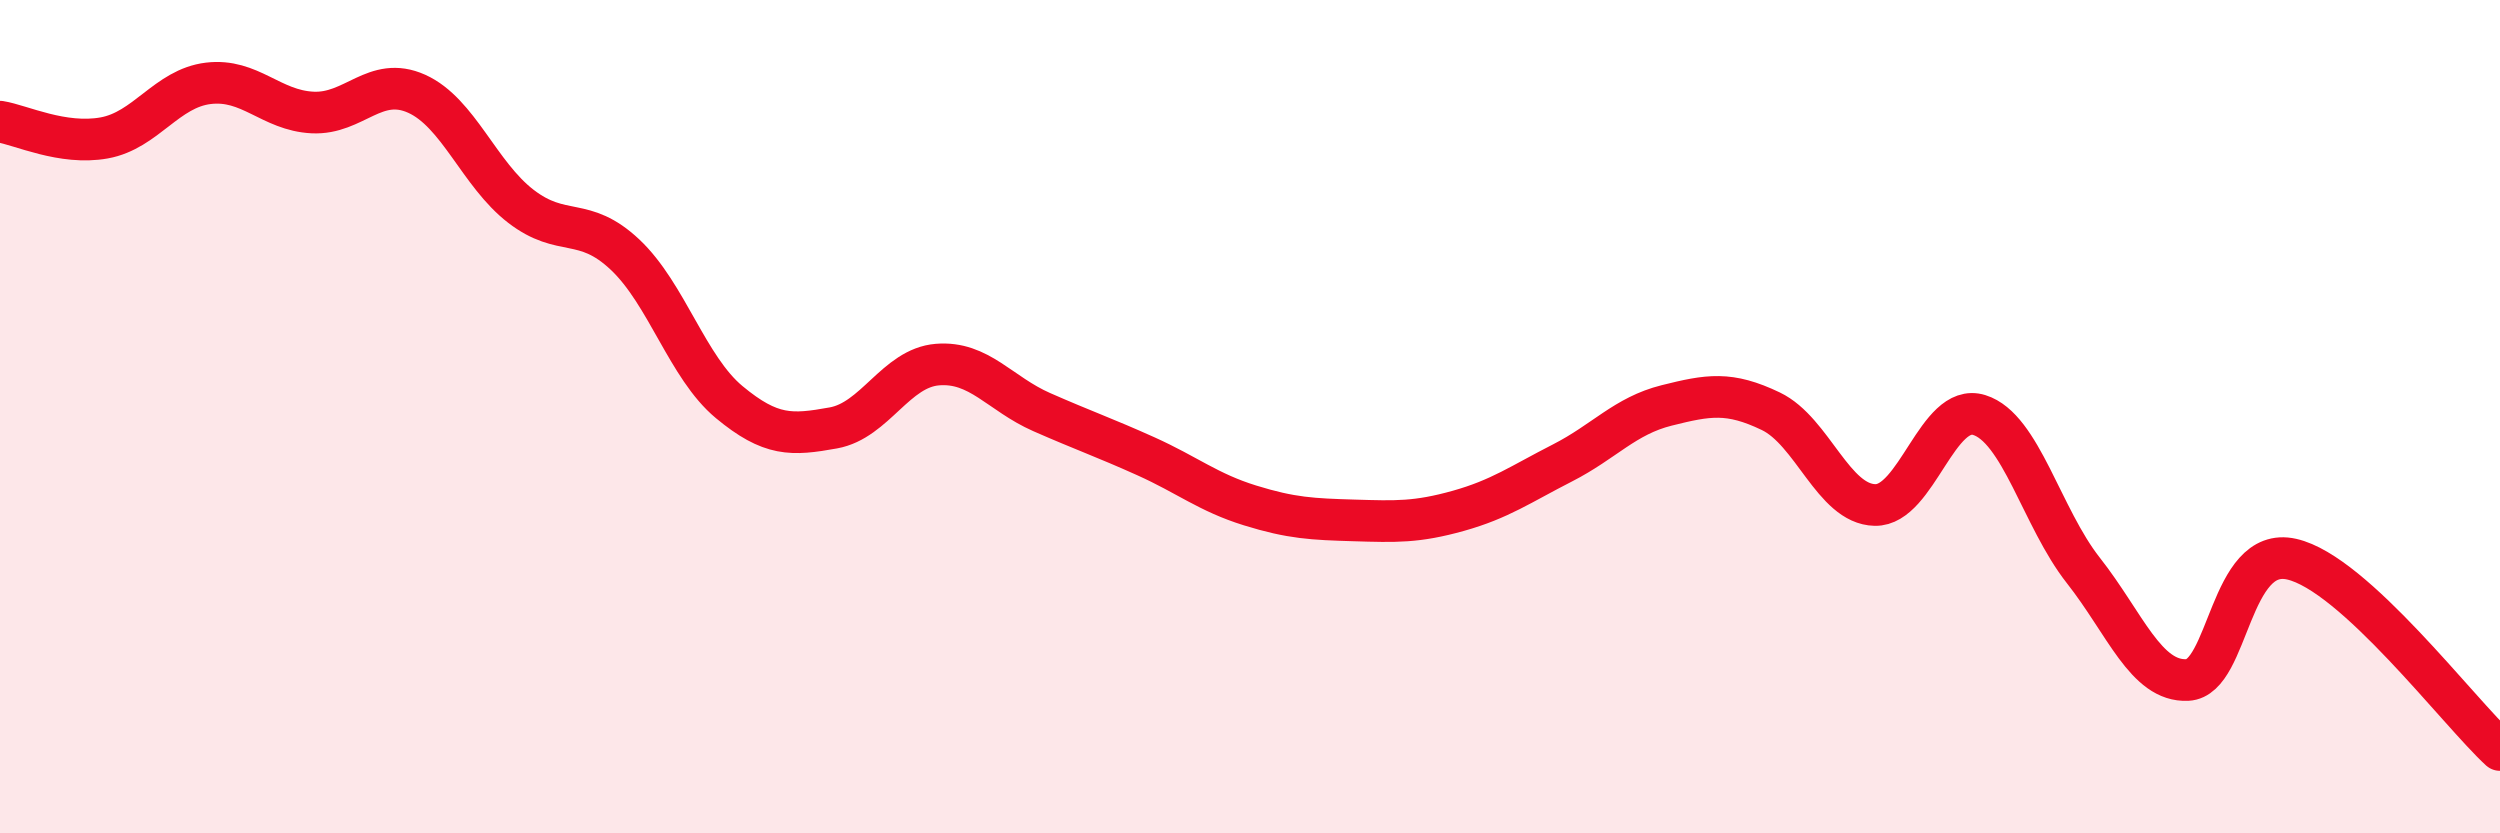
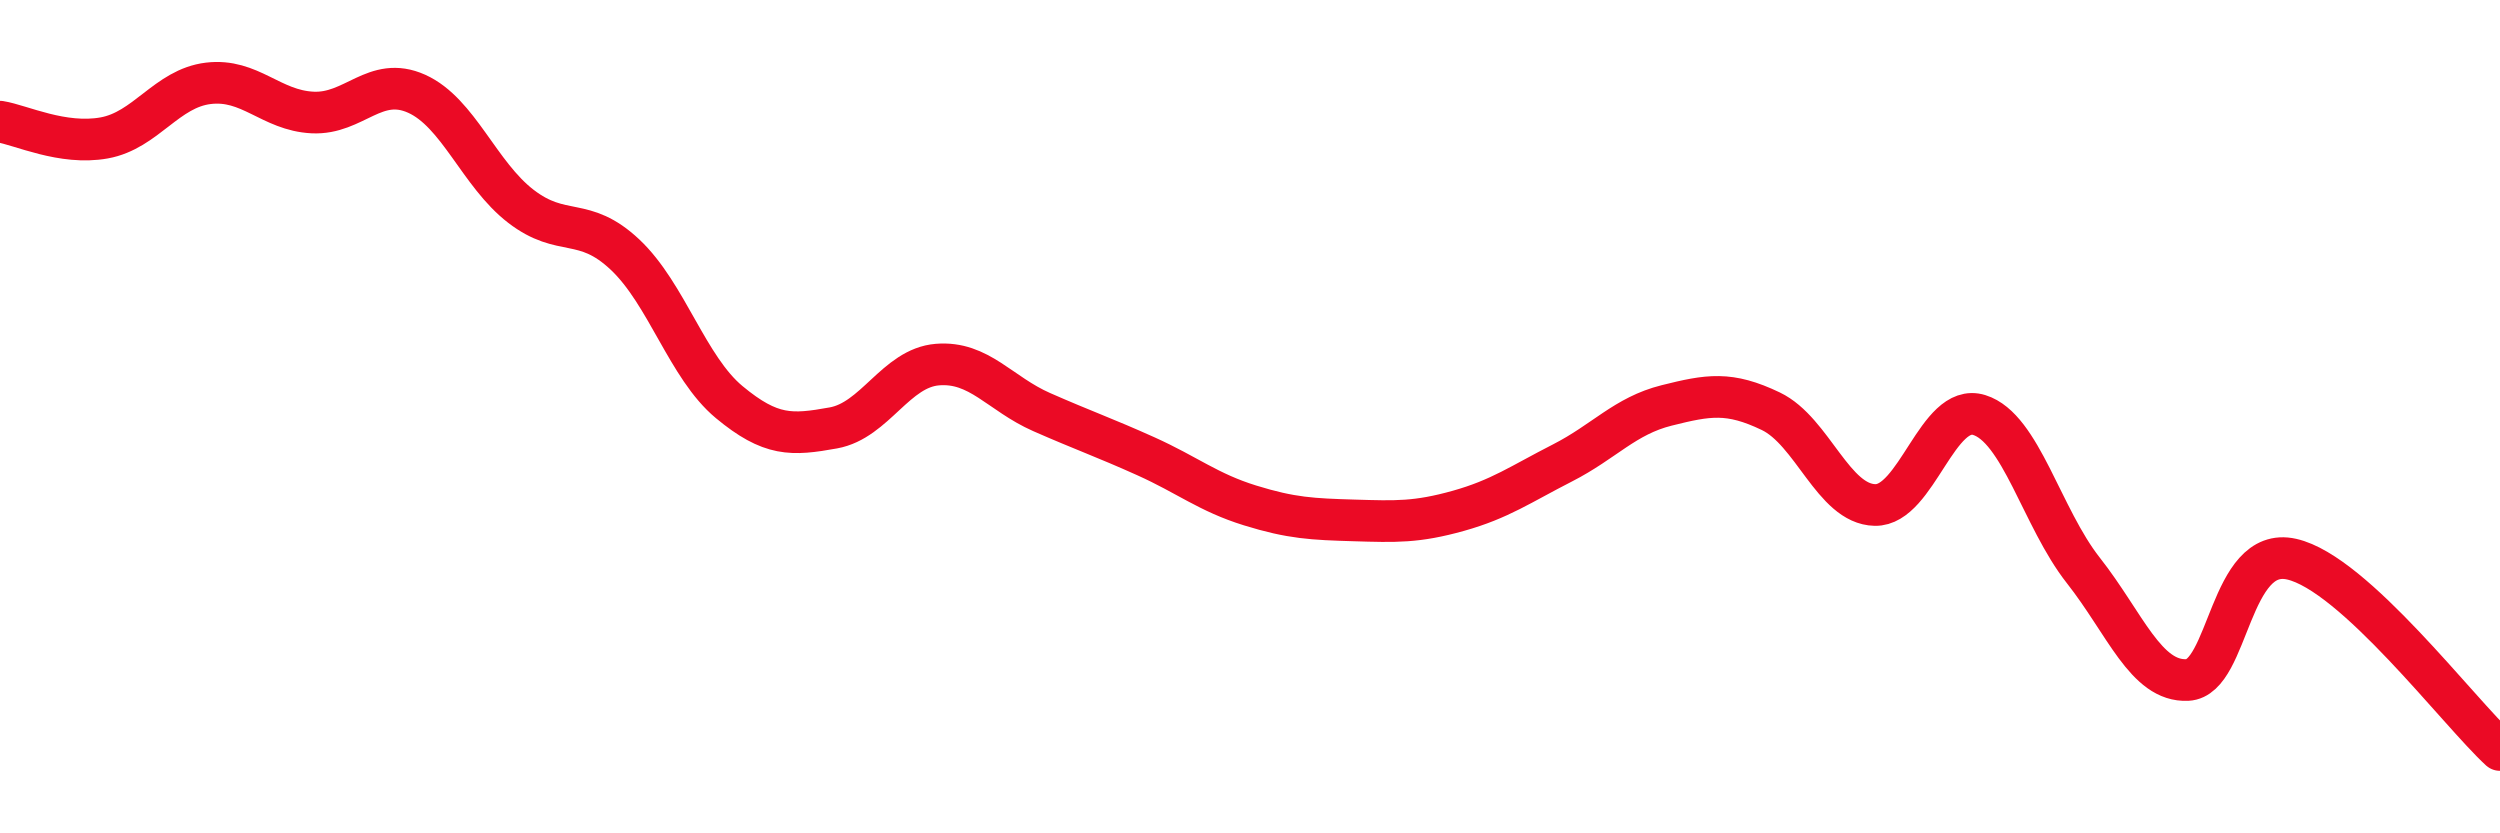
<svg xmlns="http://www.w3.org/2000/svg" width="60" height="20" viewBox="0 0 60 20">
-   <path d="M 0,2.92 C 0.5,3 1.5,3.49 2.5,3.31 C 3.5,3.13 4,2.12 5,2 C 6,1.88 6.5,2.65 7.5,2.7 C 8.5,2.75 9,1.8 10,2.25 C 11,2.7 11.5,4.18 12.5,4.95 C 13.5,5.72 14,5.17 15,6.11 C 16,7.05 16.5,8.82 17.5,9.65 C 18.5,10.48 19,10.45 20,10.27 C 21,10.09 21.5,8.83 22.5,8.75 C 23.5,8.67 24,9.45 25,9.89 C 26,10.33 26.5,10.5 27.5,10.95 C 28.5,11.4 29,11.82 30,12.13 C 31,12.44 31.5,12.46 32.5,12.49 C 33.5,12.52 34,12.54 35,12.26 C 36,11.98 36.5,11.62 37.5,11.11 C 38.5,10.6 39,9.98 40,9.73 C 41,9.48 41.5,9.39 42.5,9.87 C 43.5,10.35 44,12.1 45,12.12 C 46,12.14 46.5,9.65 47.5,9.96 C 48.5,10.27 49,12.42 50,13.69 C 51,14.96 51.5,16.37 52.5,16.32 C 53.5,16.27 53.5,13.08 55,13.42 C 56.5,13.76 59,17.08 60,18L60 20L0 20Z" fill="#EB0A25" opacity="0.1" stroke-linecap="round" stroke-linejoin="round" />
  <path d="M 0,2.92 C 0.5,3 1.5,3.49 2.5,3.31 C 3.5,3.13 4,2.12 5,2 C 6,1.88 6.5,2.65 7.5,2.7 C 8.5,2.75 9,1.8 10,2.25 C 11,2.7 11.5,4.18 12.5,4.95 C 13.5,5.72 14,5.17 15,6.11 C 16,7.05 16.5,8.82 17.5,9.65 C 18.5,10.48 19,10.45 20,10.27 C 21,10.09 21.5,8.83 22.5,8.75 C 23.5,8.67 24,9.45 25,9.89 C 26,10.33 26.5,10.5 27.5,10.95 C 28.5,11.4 29,11.82 30,12.13 C 31,12.44 31.5,12.46 32.5,12.49 C 33.5,12.52 34,12.54 35,12.26 C 36,11.98 36.5,11.62 37.5,11.11 C 38.5,10.6 39,9.98 40,9.73 C 41,9.48 41.5,9.39 42.5,9.87 C 43.5,10.35 44,12.1 45,12.12 C 46,12.14 46.5,9.65 47.5,9.96 C 48.5,10.27 49,12.42 50,13.69 C 51,14.96 51.5,16.37 52.5,16.32 C 53.5,16.27 53.5,13.08 55,13.42 C 56.5,13.76 59,17.08 60,18" stroke="#EB0A25" stroke-width="1" fill="none" stroke-linecap="round" stroke-linejoin="round" />
</svg>